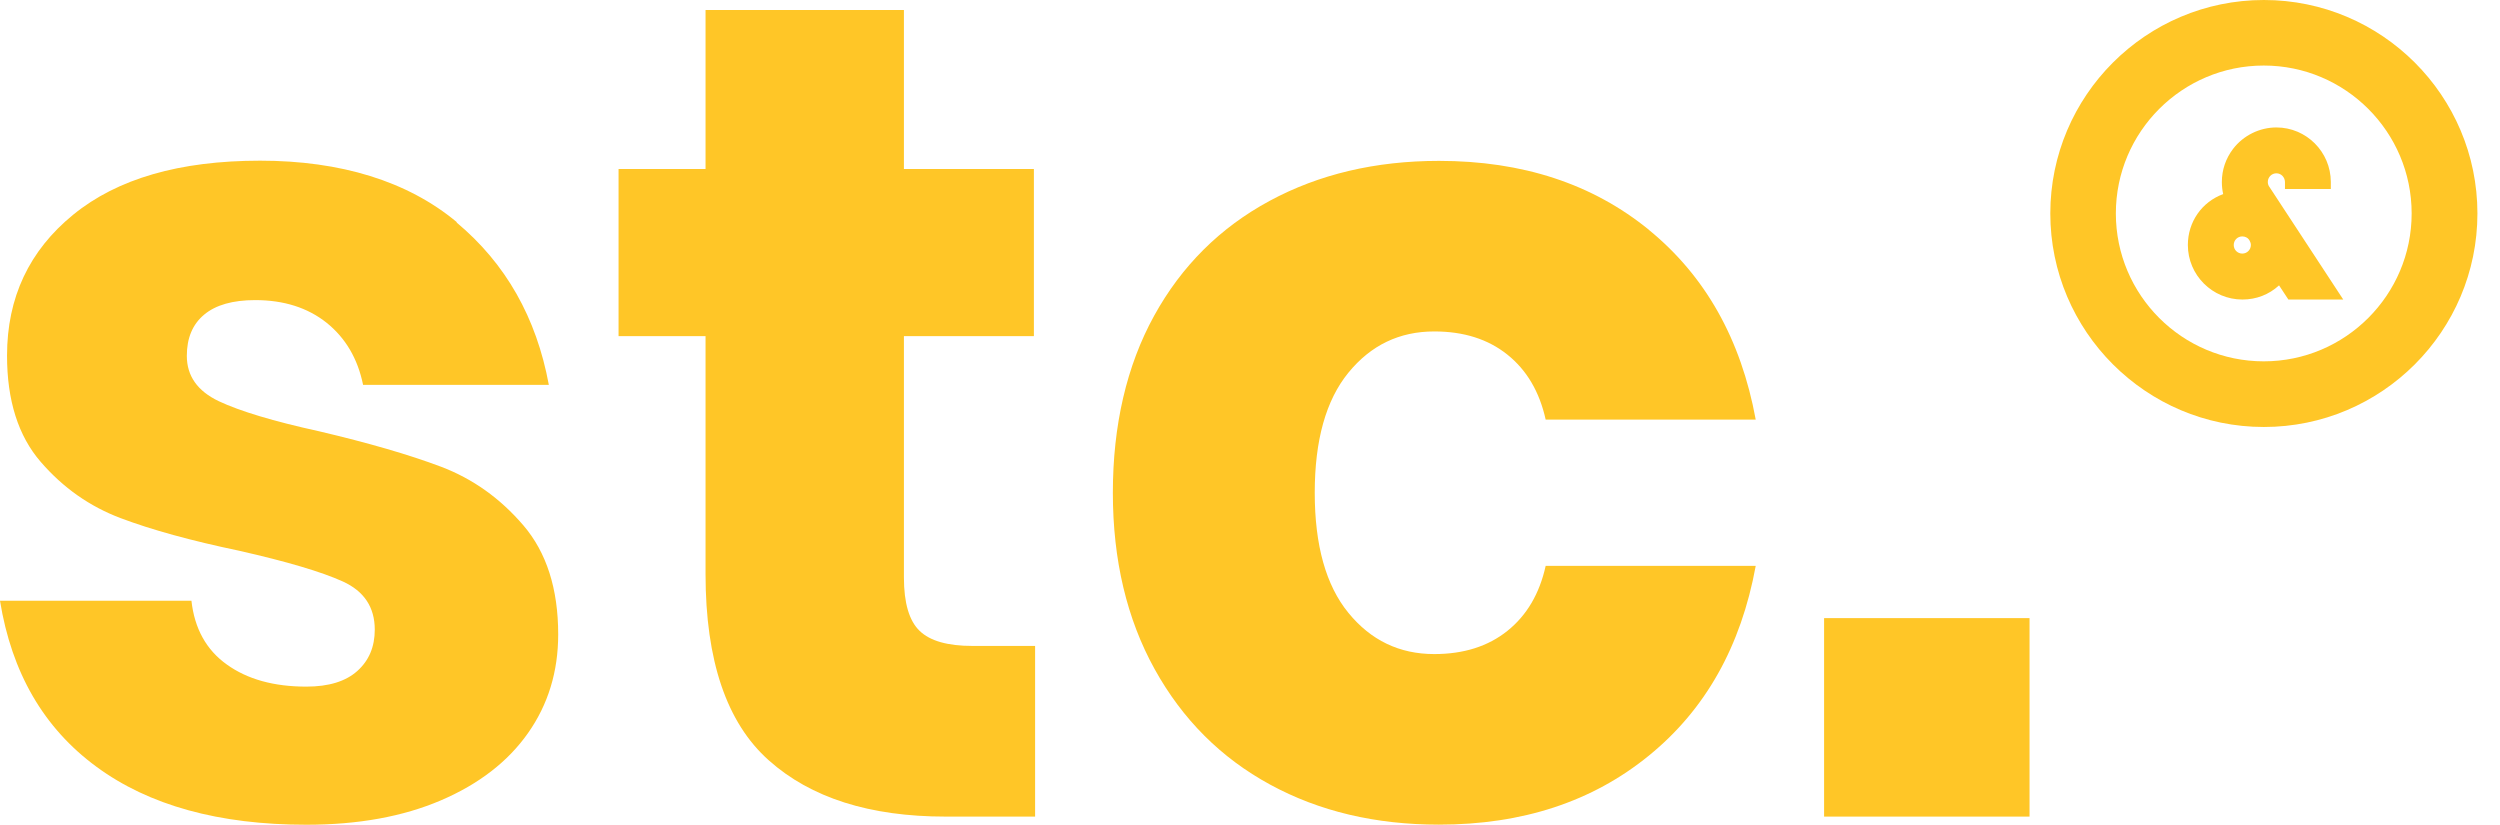
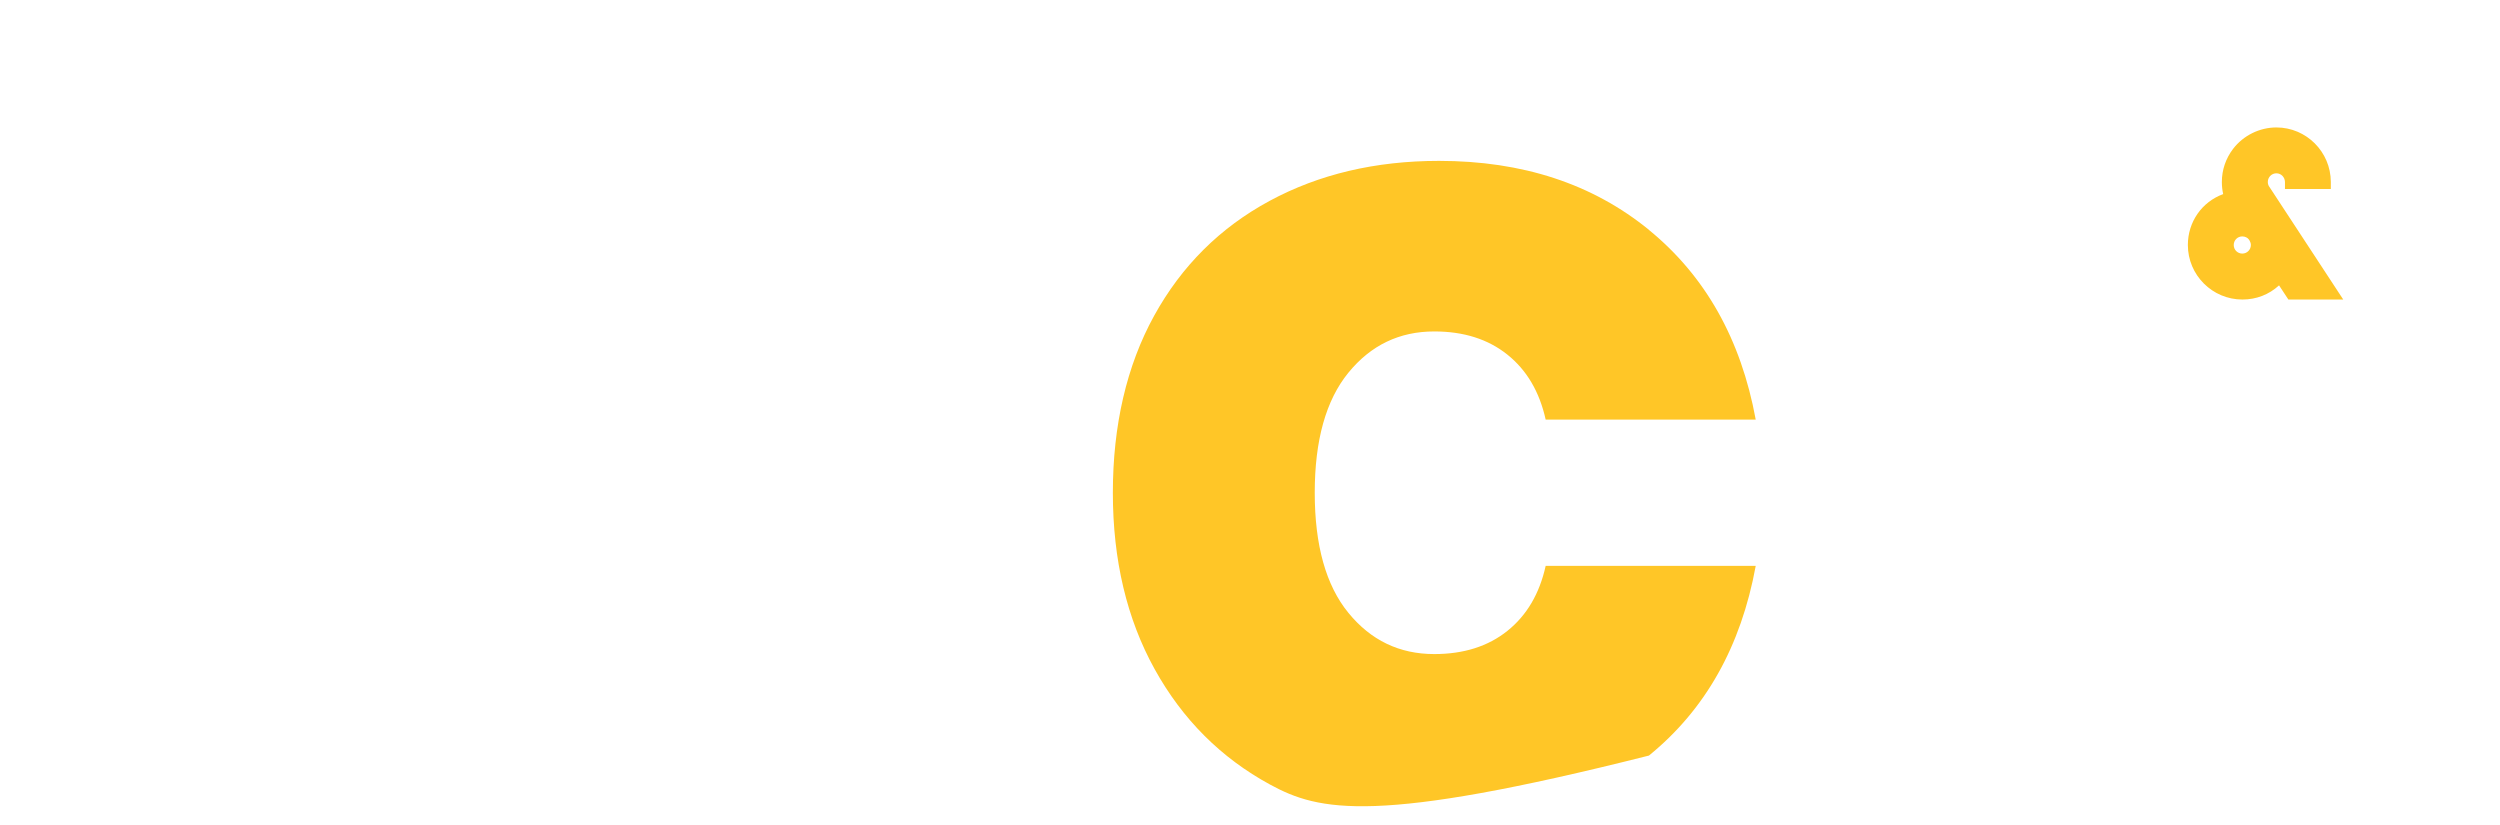
<svg xmlns="http://www.w3.org/2000/svg" width="97" height="32" viewBox="0 0 97 32" fill="none">
  <path d="M88.047 7.245C88.008 7.189 87.991 7.125 87.991 7.061C87.991 6.874 88.141 6.724 88.324 6.724C88.507 6.724 88.653 6.874 88.657 7.061V7.334H90.436V7.057C90.432 5.892 89.485 4.945 88.324 4.945C87.671 4.945 87.04 5.257 86.643 5.777C86.357 6.153 86.208 6.596 86.208 7.061C86.208 7.223 86.225 7.377 86.259 7.531C85.431 7.834 84.889 8.61 84.889 9.506C84.889 10.671 85.837 11.622 87.006 11.622C87.543 11.622 88.038 11.43 88.427 11.072L88.789 11.622H90.918L88.051 7.249L88.047 7.245ZM87.334 9.506C87.334 9.69 87.185 9.839 87.001 9.839C86.818 9.839 86.669 9.694 86.669 9.506C86.669 9.318 86.818 9.173 87.001 9.173C87.104 9.173 87.206 9.22 87.257 9.293L87.287 9.34C87.317 9.391 87.334 9.451 87.334 9.506Z" fill="#FFC627" />
-   <path d="M87.838 0C83.268 0 79.552 3.716 79.552 8.282C79.552 12.847 83.268 16.567 87.838 16.567C92.407 16.567 96.124 12.851 96.124 8.282C96.124 3.712 92.407 0 87.838 0ZM93.572 8.282C93.572 11.443 90.999 14.02 87.834 14.02C84.668 14.02 82.095 11.447 82.095 8.282C82.095 5.116 84.668 2.543 87.834 2.543C90.999 2.543 93.572 5.116 93.572 8.282Z" fill="#FFC627" />
-   <path d="M17.715 8.632C19.622 10.223 20.813 12.322 21.295 14.934H14.088C13.88 13.914 13.406 13.112 12.672 12.523C11.938 11.938 11.012 11.644 9.903 11.644C9.033 11.644 8.371 11.832 7.923 12.207C7.471 12.583 7.249 13.116 7.249 13.807C7.249 14.588 7.663 15.172 8.486 15.565C9.31 15.953 10.611 16.346 12.382 16.734C14.302 17.186 15.876 17.643 17.109 18.108C18.338 18.573 19.405 19.332 20.305 20.382C21.205 21.432 21.658 22.844 21.658 24.615C21.658 26.057 21.269 27.332 20.488 28.442C19.708 29.551 18.581 30.422 17.109 31.053C15.637 31.684 13.896 32 11.887 32C8.495 32 5.777 31.249 3.738 29.747C1.694 28.245 0.452 26.099 0 23.309H7.428C7.548 24.388 8.004 25.216 8.802 25.784C9.596 26.355 10.624 26.641 11.887 26.641C12.757 26.641 13.419 26.436 13.867 26.031C14.319 25.626 14.541 25.092 14.541 24.431C14.541 23.561 14.127 22.938 13.303 22.562C12.476 22.187 11.136 21.79 9.276 21.368C7.415 20.979 5.884 20.557 4.685 20.105C3.482 19.652 2.449 18.927 1.579 17.92C0.708 16.913 0.273 15.539 0.273 13.799C0.273 11.546 1.131 9.724 2.842 8.329C4.553 6.934 6.967 6.234 10.091 6.234C13.214 6.234 15.816 7.027 17.724 8.619" fill="#FFC627" />
-   <path d="M40.162 25.067V31.684H36.693C33.749 31.684 31.462 30.959 29.828 29.5C28.194 28.045 27.375 25.634 27.375 22.272V13.043H24V6.558H27.375V0.388H35.072V6.558H40.115V13.043H35.072V22.409C35.072 23.398 35.277 24.09 35.682 24.478C36.087 24.87 36.77 25.062 37.73 25.062H40.162V25.067Z" fill="#FFC627" />
-   <path d="M63.979 8.921C66.168 10.709 67.55 13.162 68.122 16.281H59.972C59.733 15.202 59.239 14.361 58.487 13.76C57.737 13.158 56.789 12.86 55.65 12.86C54.298 12.86 53.188 13.393 52.318 14.46C51.447 15.526 51.012 17.079 51.012 19.119C51.012 21.158 51.447 22.715 52.318 23.778C53.188 24.845 54.298 25.378 55.65 25.378C56.789 25.378 57.737 25.079 58.487 24.478C59.239 23.876 59.733 23.036 59.972 21.956H68.122C67.55 25.079 66.172 27.533 63.979 29.316C61.786 31.104 59.072 31.996 55.829 31.996C53.367 31.996 51.183 31.479 49.28 30.442C47.373 29.406 45.88 27.912 44.8 25.962C43.721 24.013 43.179 21.73 43.179 19.119C43.179 16.508 43.712 14.191 44.779 12.254C45.845 10.317 47.339 8.832 49.259 7.795C51.179 6.758 53.372 6.242 55.834 6.242C59.076 6.242 61.79 7.134 63.983 8.921" fill="#FFC627" />
-   <path d="M78.746 23.983H70.775V31.684H78.746V23.983Z" fill="#FFC627" />
+   <path d="M63.979 8.921C66.168 10.709 67.55 13.162 68.122 16.281H59.972C59.733 15.202 59.239 14.361 58.487 13.76C57.737 13.158 56.789 12.86 55.65 12.86C54.298 12.86 53.188 13.393 52.318 14.46C51.447 15.526 51.012 17.079 51.012 19.119C51.012 21.158 51.447 22.715 52.318 23.778C53.188 24.845 54.298 25.378 55.65 25.378C56.789 25.378 57.737 25.079 58.487 24.478C59.239 23.876 59.733 23.036 59.972 21.956H68.122C67.55 25.079 66.172 27.533 63.979 29.316C53.367 31.996 51.183 31.479 49.28 30.442C47.373 29.406 45.88 27.912 44.8 25.962C43.721 24.013 43.179 21.73 43.179 19.119C43.179 16.508 43.712 14.191 44.779 12.254C45.845 10.317 47.339 8.832 49.259 7.795C51.179 6.758 53.372 6.242 55.834 6.242C59.076 6.242 61.79 7.134 63.983 8.921" fill="#FFC627" />
</svg>